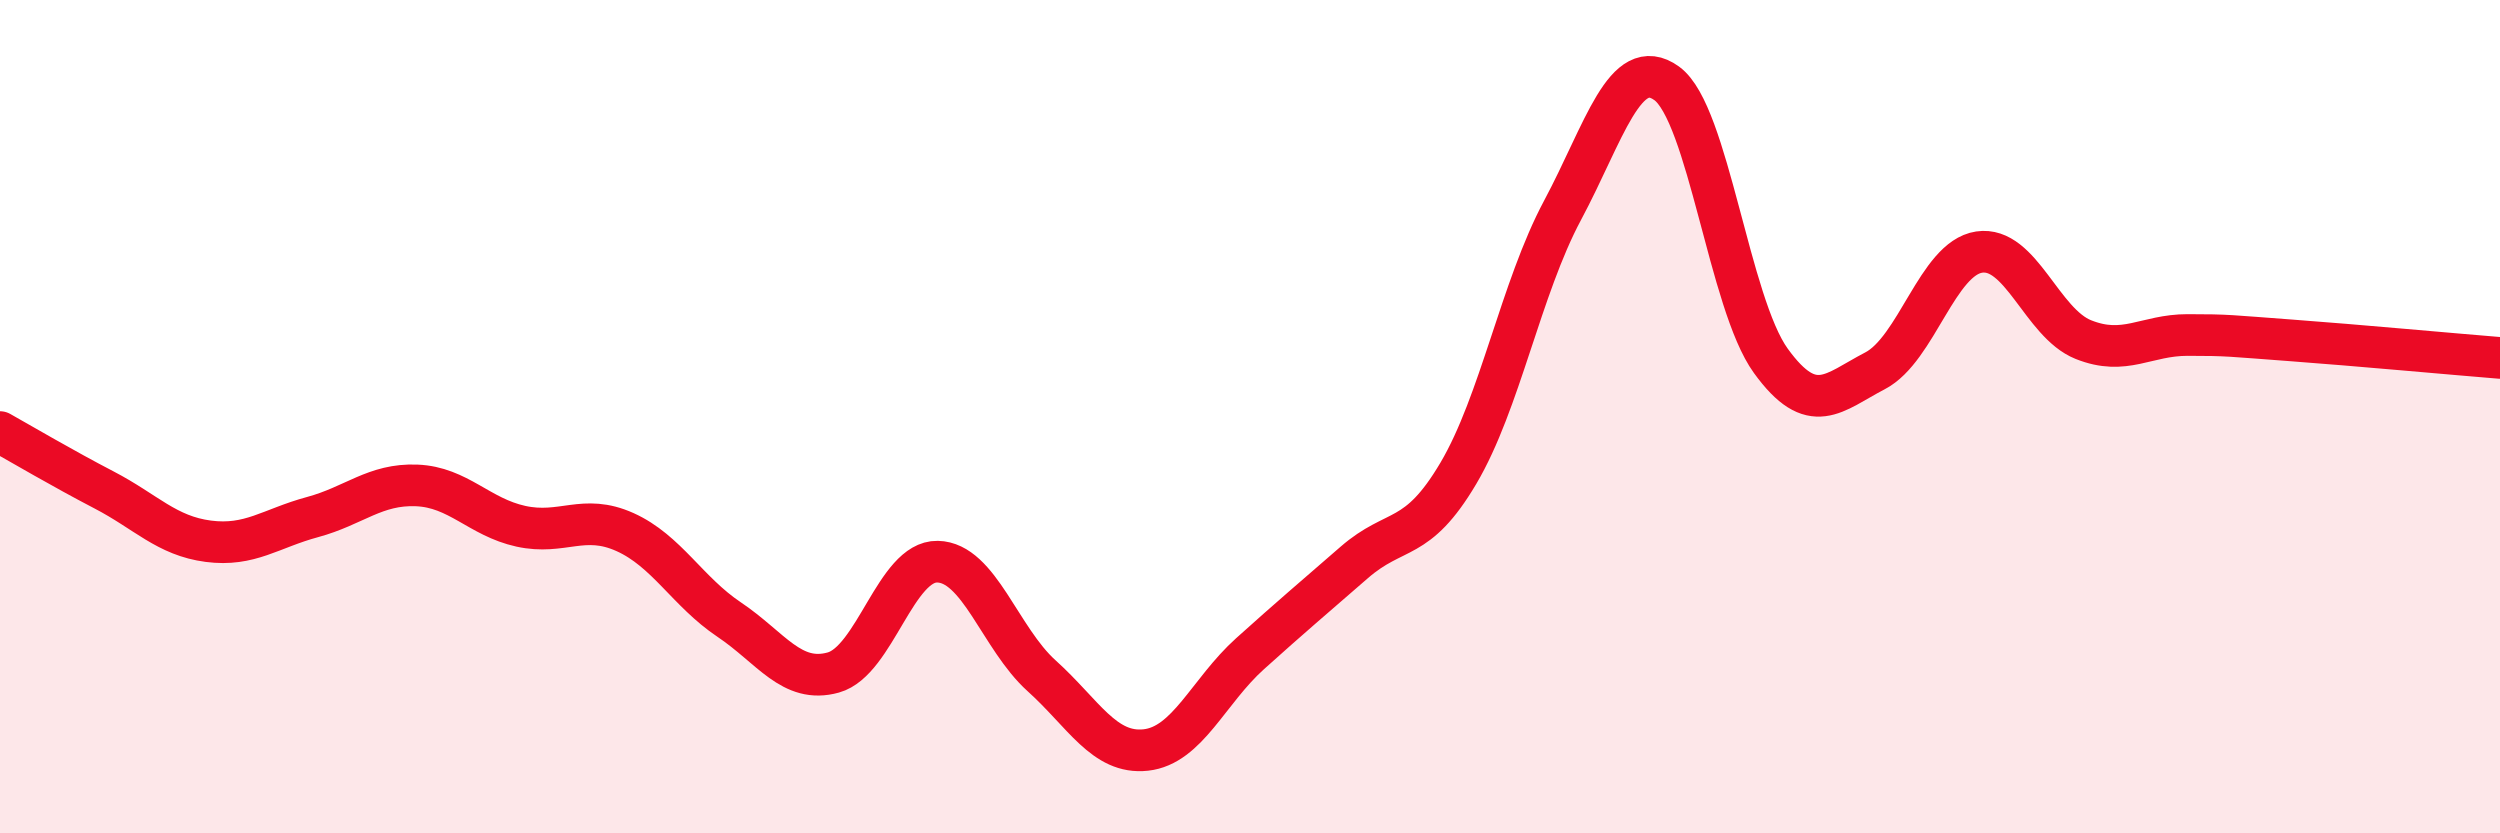
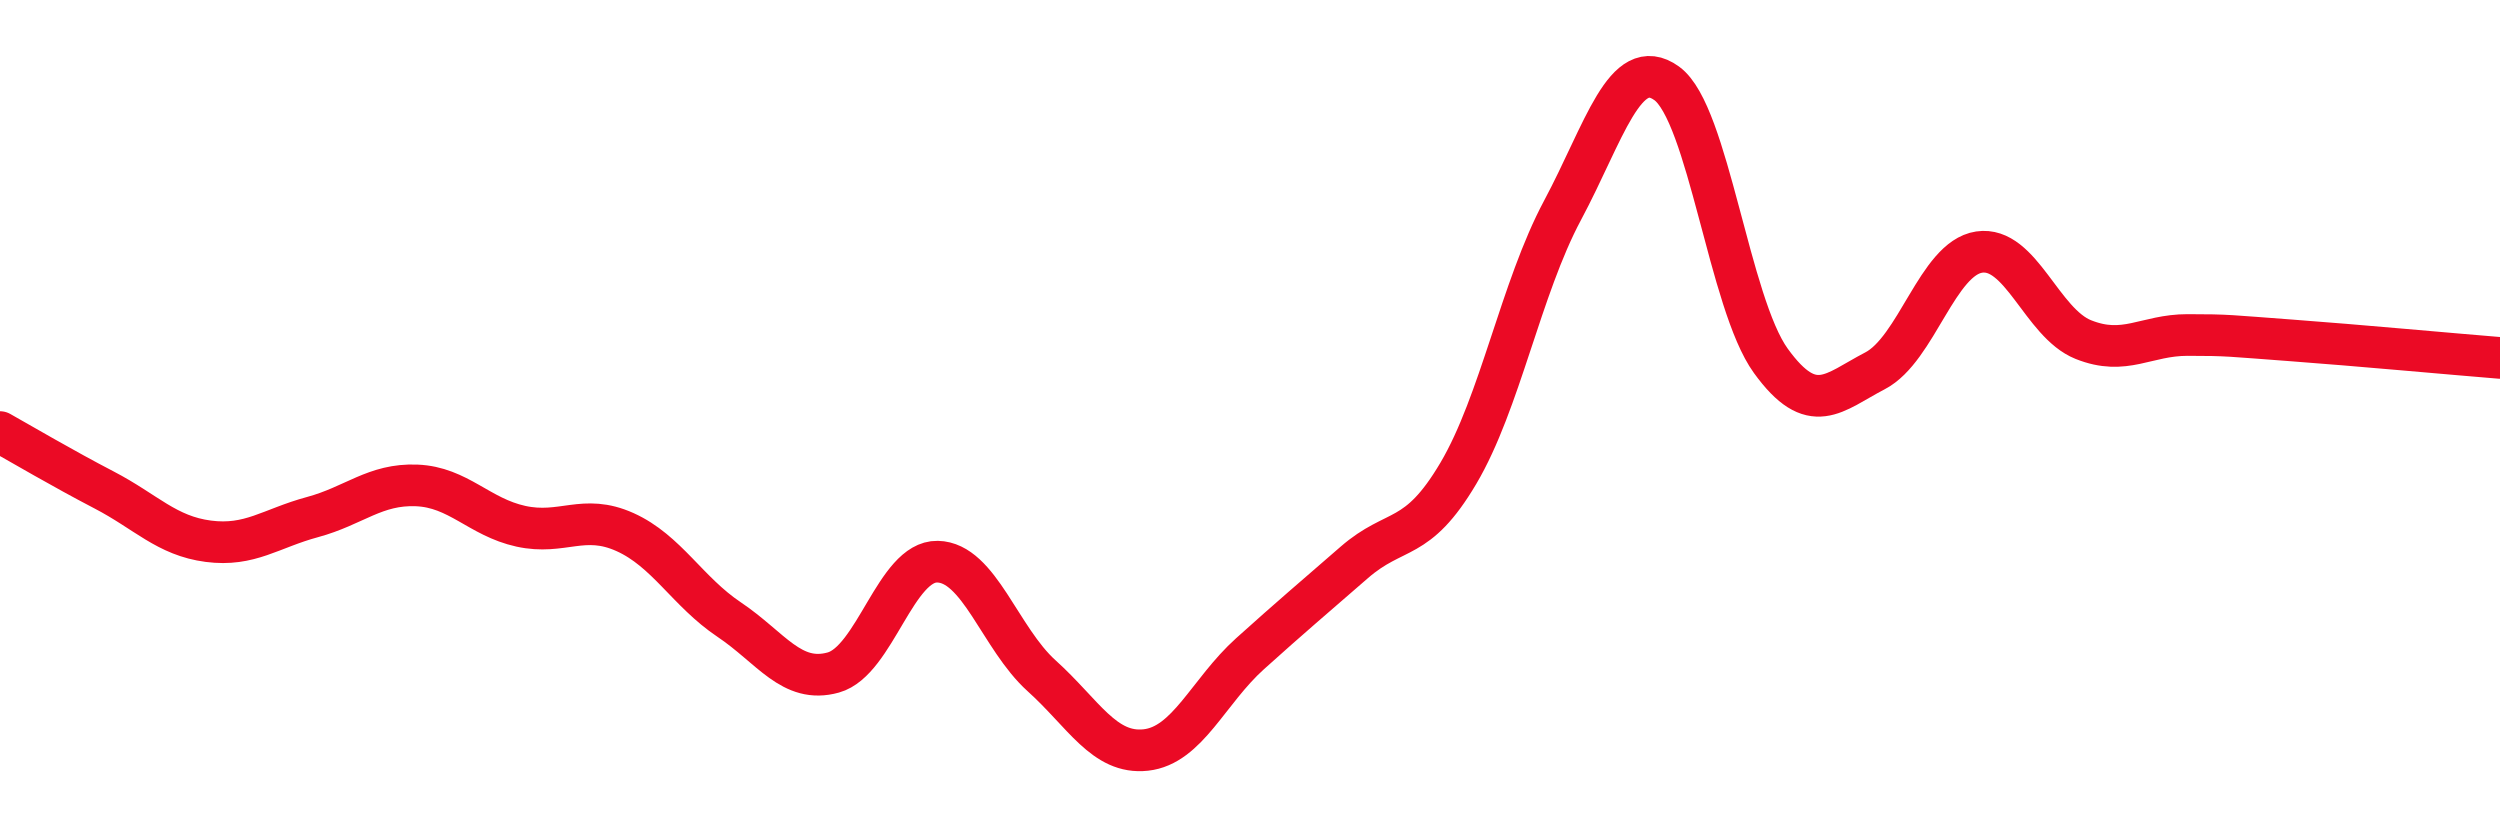
<svg xmlns="http://www.w3.org/2000/svg" width="60" height="20" viewBox="0 0 60 20">
-   <path d="M 0,10.37 C 0.5,10.65 1.5,11.24 2.5,11.76 C 3.5,12.28 4,12.86 5,12.99 C 6,13.12 6.5,12.68 7.5,12.41 C 8.5,12.14 9,11.61 10,11.65 C 11,11.69 11.5,12.41 12.5,12.63 C 13.5,12.85 14,12.32 15,12.77 C 16,13.22 16.5,14.2 17.5,14.87 C 18.5,15.54 19,16.42 20,16.14 C 21,15.86 21.5,13.46 22.5,13.48 C 23.5,13.5 24,15.32 25,16.22 C 26,17.12 26.5,18.11 27.5,18 C 28.5,17.89 29,16.59 30,15.69 C 31,14.79 31.5,14.37 32.5,13.5 C 33.5,12.63 34,13.05 35,11.36 C 36,9.67 36.5,6.92 37.5,5.05 C 38.5,3.18 39,1.28 40,2 C 41,2.72 41.5,7.28 42.5,8.66 C 43.5,10.04 44,9.42 45,8.9 C 46,8.38 46.5,6.2 47.5,6.05 C 48.5,5.9 49,7.75 50,8.15 C 51,8.55 51.5,8.04 52.5,8.04 C 53.5,8.04 53.5,8.06 55,8.17 C 56.5,8.28 59,8.51 60,8.59L60 20L0 20Z" fill="#EB0A25" opacity="0.1" stroke-linecap="round" stroke-linejoin="round" />
  <path d="M 0,10.37 C 0.5,10.65 1.5,11.24 2.5,11.76 C 3.5,12.28 4,12.86 5,12.99 C 6,13.12 6.5,12.68 7.5,12.41 C 8.5,12.14 9,11.61 10,11.65 C 11,11.69 11.5,12.41 12.5,12.63 C 13.5,12.85 14,12.32 15,12.77 C 16,13.22 16.5,14.2 17.5,14.87 C 18.5,15.54 19,16.42 20,16.14 C 21,15.86 21.5,13.46 22.5,13.48 C 23.5,13.5 24,15.32 25,16.22 C 26,17.12 26.5,18.11 27.5,18 C 28.5,17.89 29,16.59 30,15.69 C 31,14.79 31.5,14.37 32.5,13.5 C 33.5,12.63 34,13.05 35,11.36 C 36,9.67 36.5,6.92 37.5,5.05 C 38.5,3.18 39,1.28 40,2 C 41,2.72 41.5,7.28 42.5,8.66 C 43.5,10.04 44,9.42 45,8.9 C 46,8.38 46.5,6.2 47.5,6.05 C 48.5,5.9 49,7.75 50,8.15 C 51,8.55 51.5,8.04 52.5,8.04 C 53.5,8.04 53.5,8.06 55,8.17 C 56.5,8.28 59,8.51 60,8.59" stroke="#EB0A25" stroke-width="1" fill="none" stroke-linecap="round" stroke-linejoin="round" />
</svg>